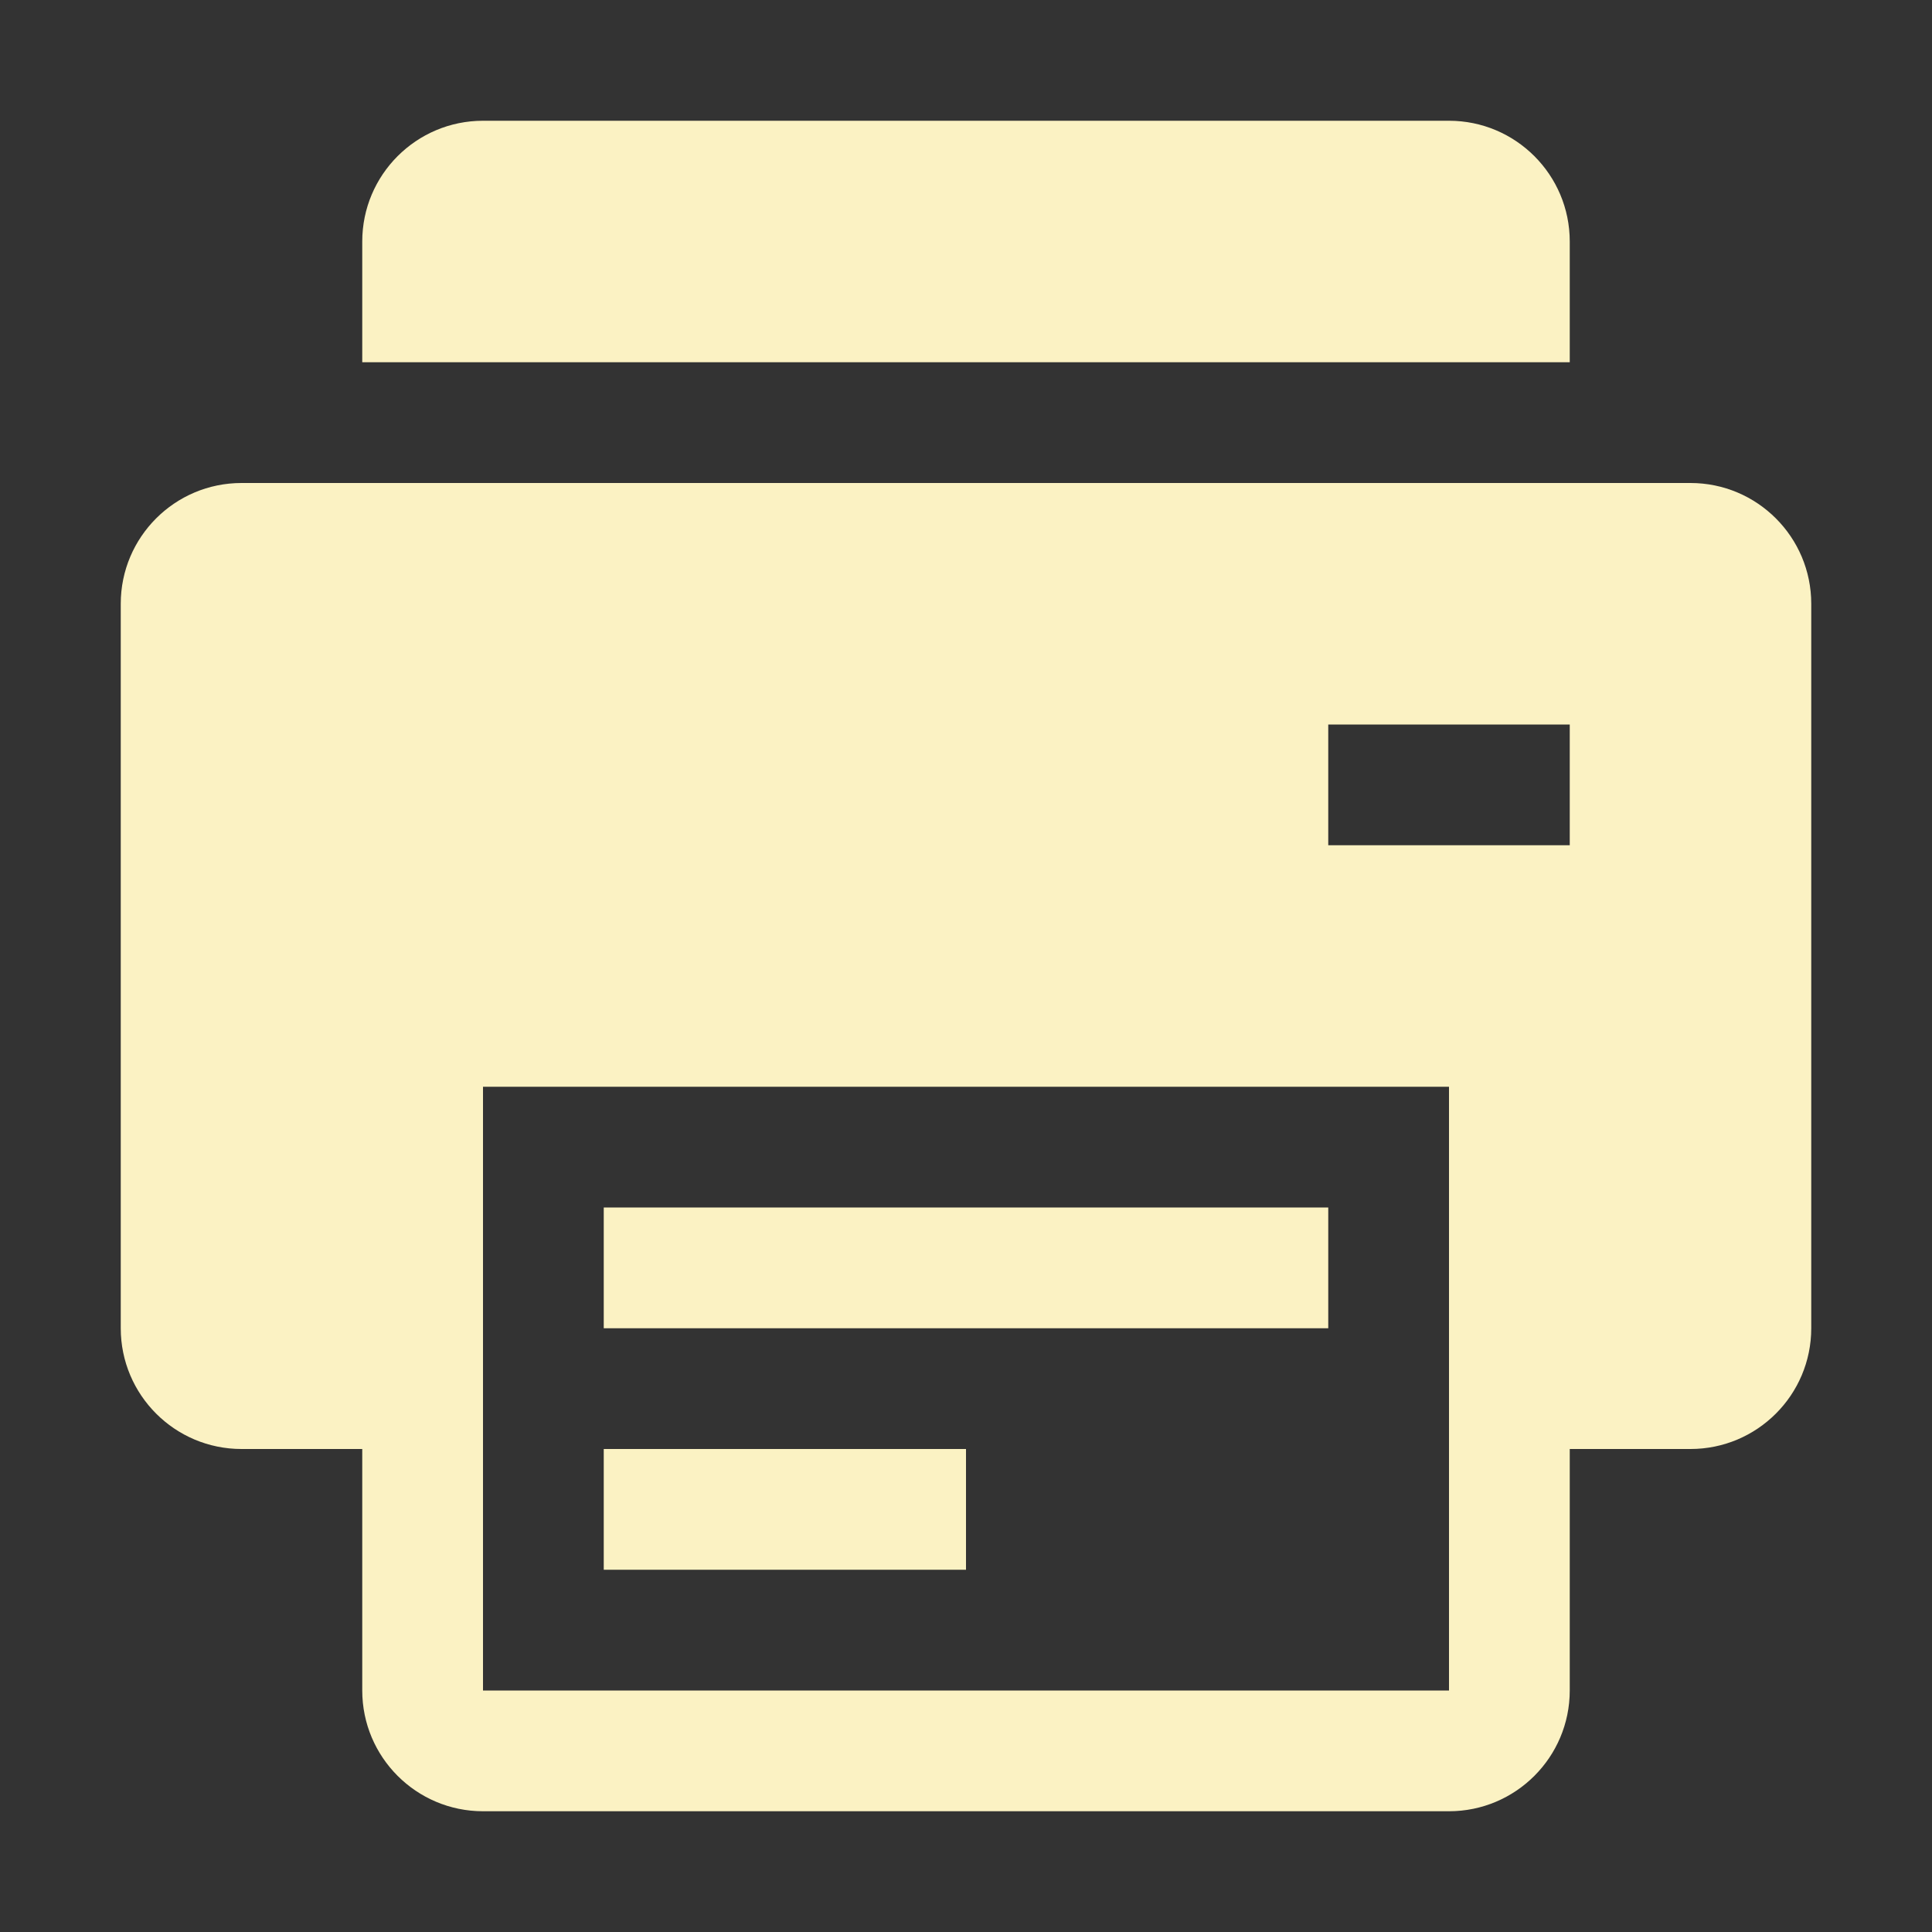
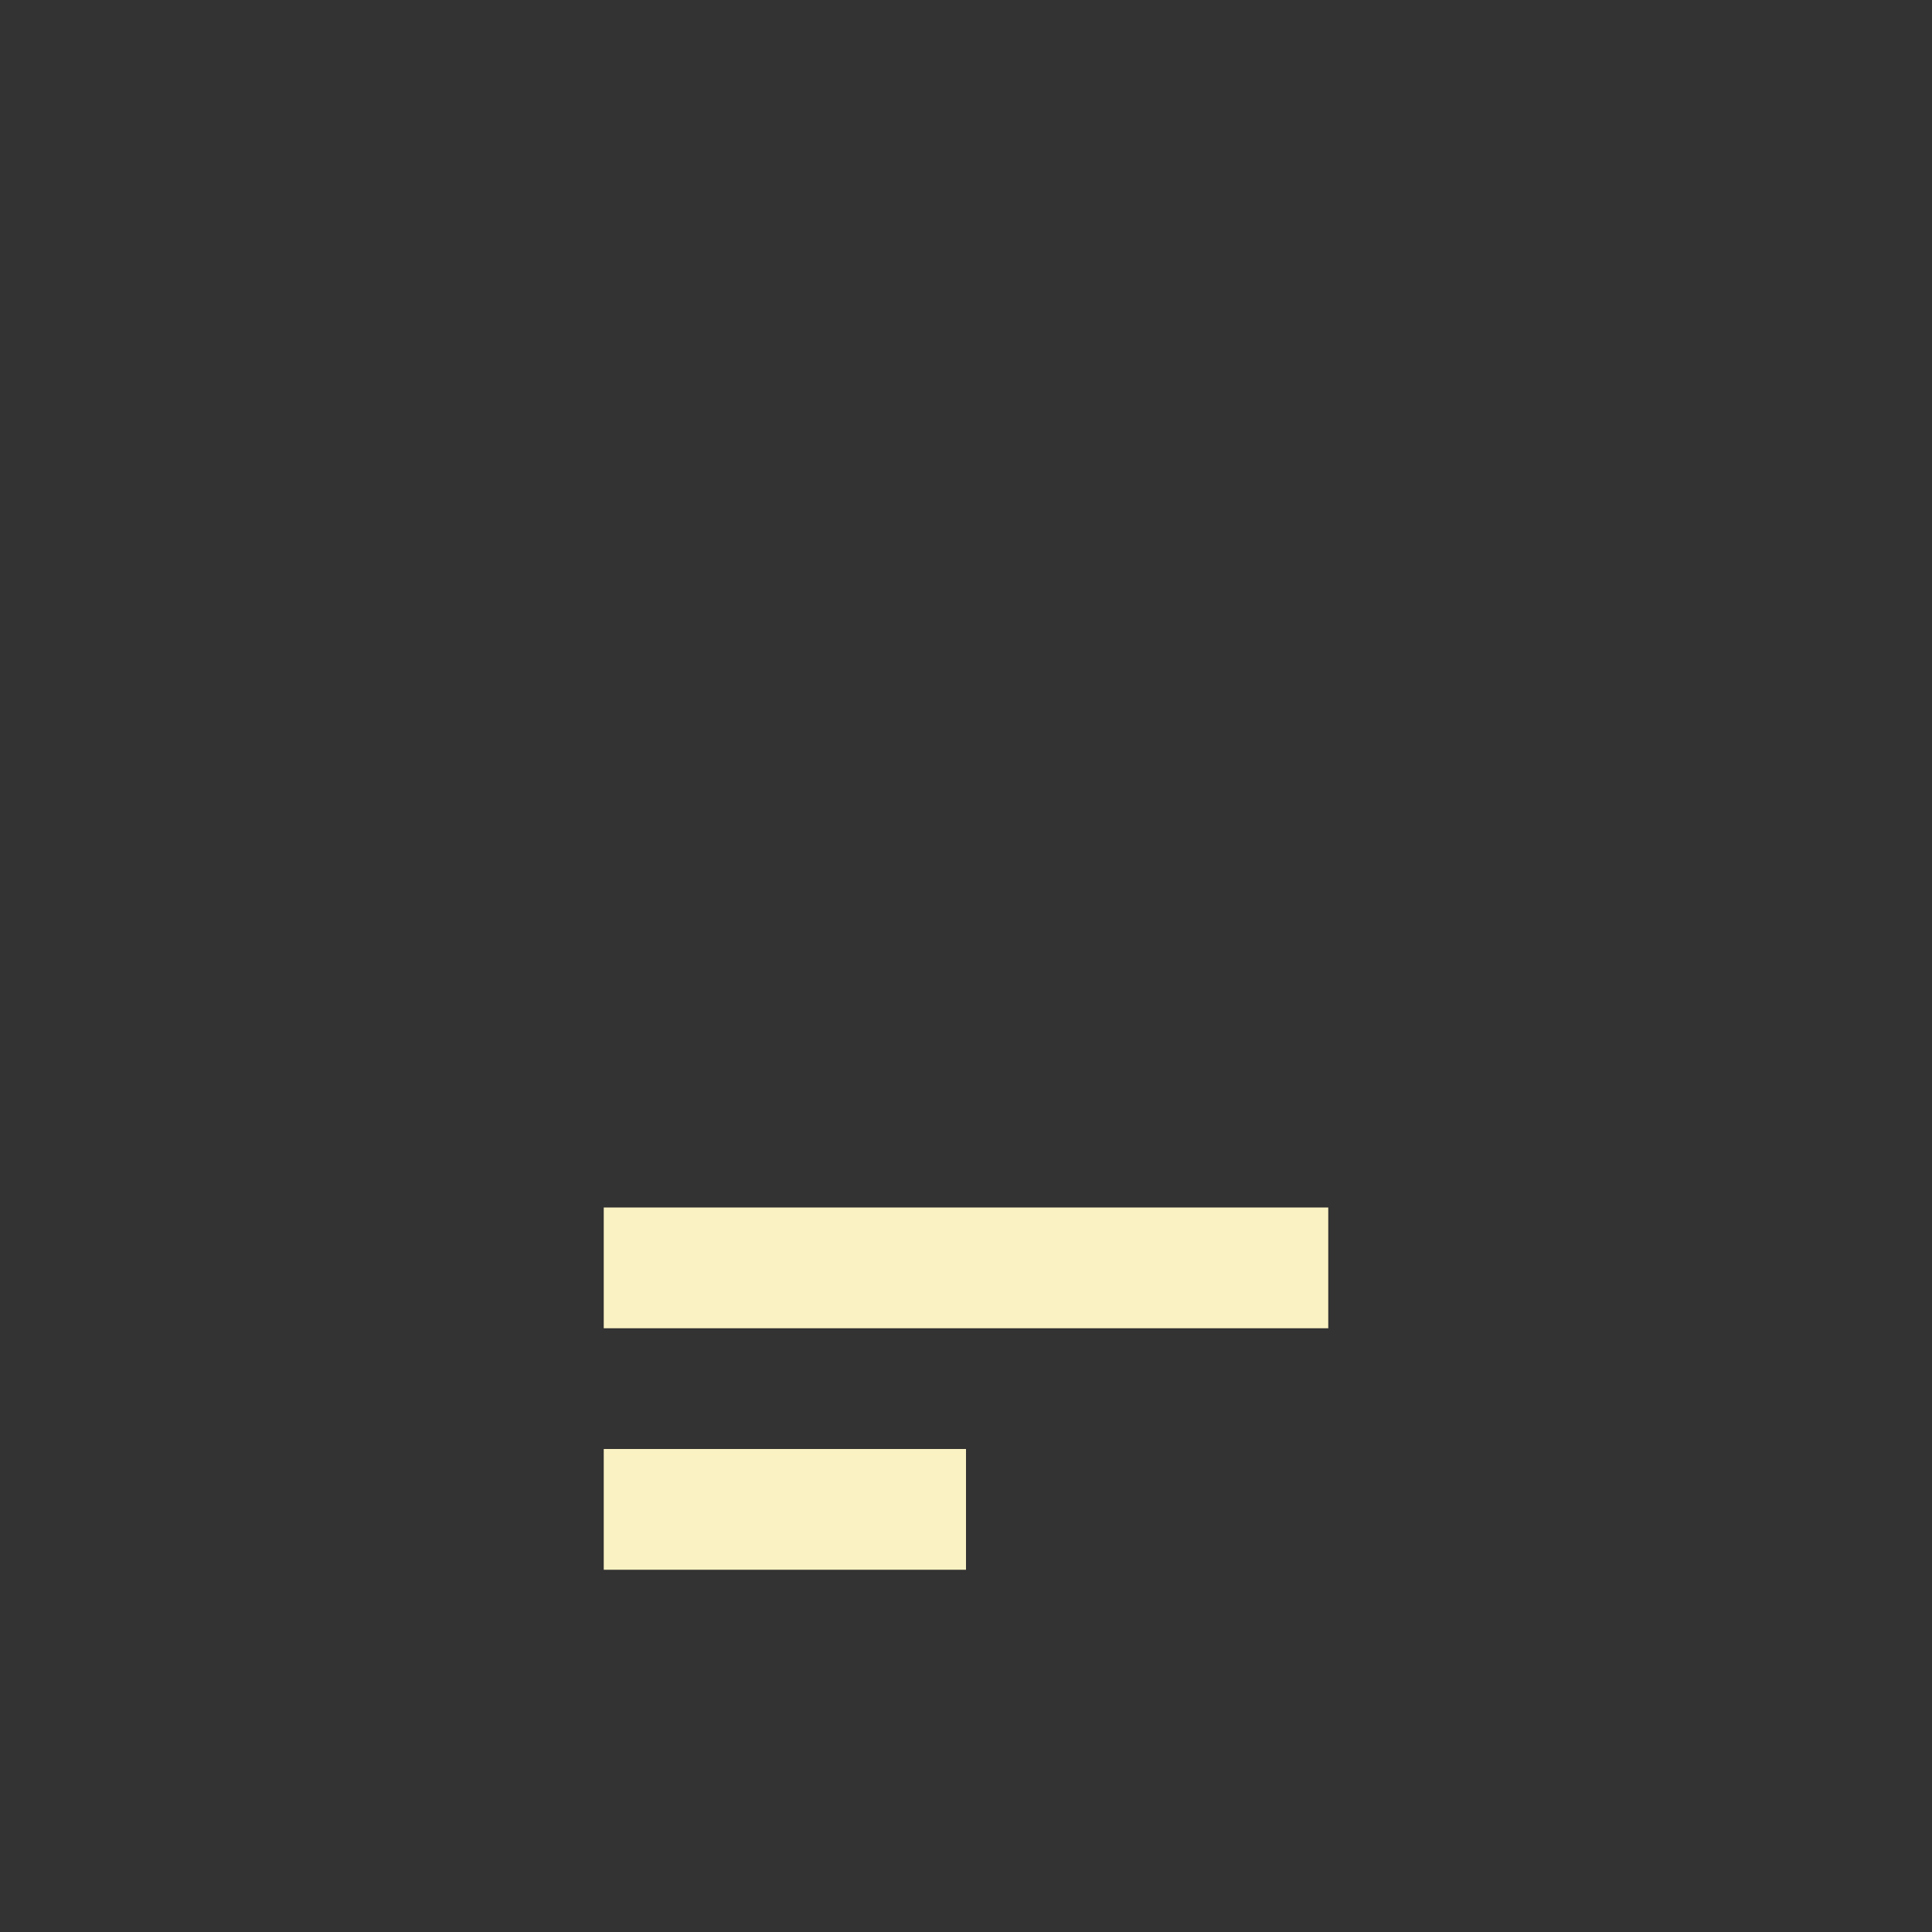
<svg xmlns="http://www.w3.org/2000/svg" width="1200pt" height="1200pt" version="1.1" viewBox="0 0 1200 1200">
  <rect x="0" y="0" width="1200" height="1200" fill="#333333" stroke="none" />
  <g fill="#fbf2c3">
-     <path d="m975 150c0-41.398-33.602-75-75-75h-600c-41.398 0-75 33.602-75 75v75h750z" />
-     <path d="m1050 300h-900c-41.398 0-75 33.602-75 75v450c0 41.398 33.602 75 75 75h75v150c0 41.398 33.602 75 75 75h600c41.398 0 75-33.602 75-75v-150h75c41.398 0 75-33.602 75-75v-450c0-41.398-33.602-75-75-75zm-150 750h-600v-375h600zm75-525h-150v-75h150z" />
-     <path d="m375 900h225v75h-225z" />
+     <path d="m375 900h225v75h-225" />
    <path d="m375 750h450v75h-450z" />
  </g>
</svg>